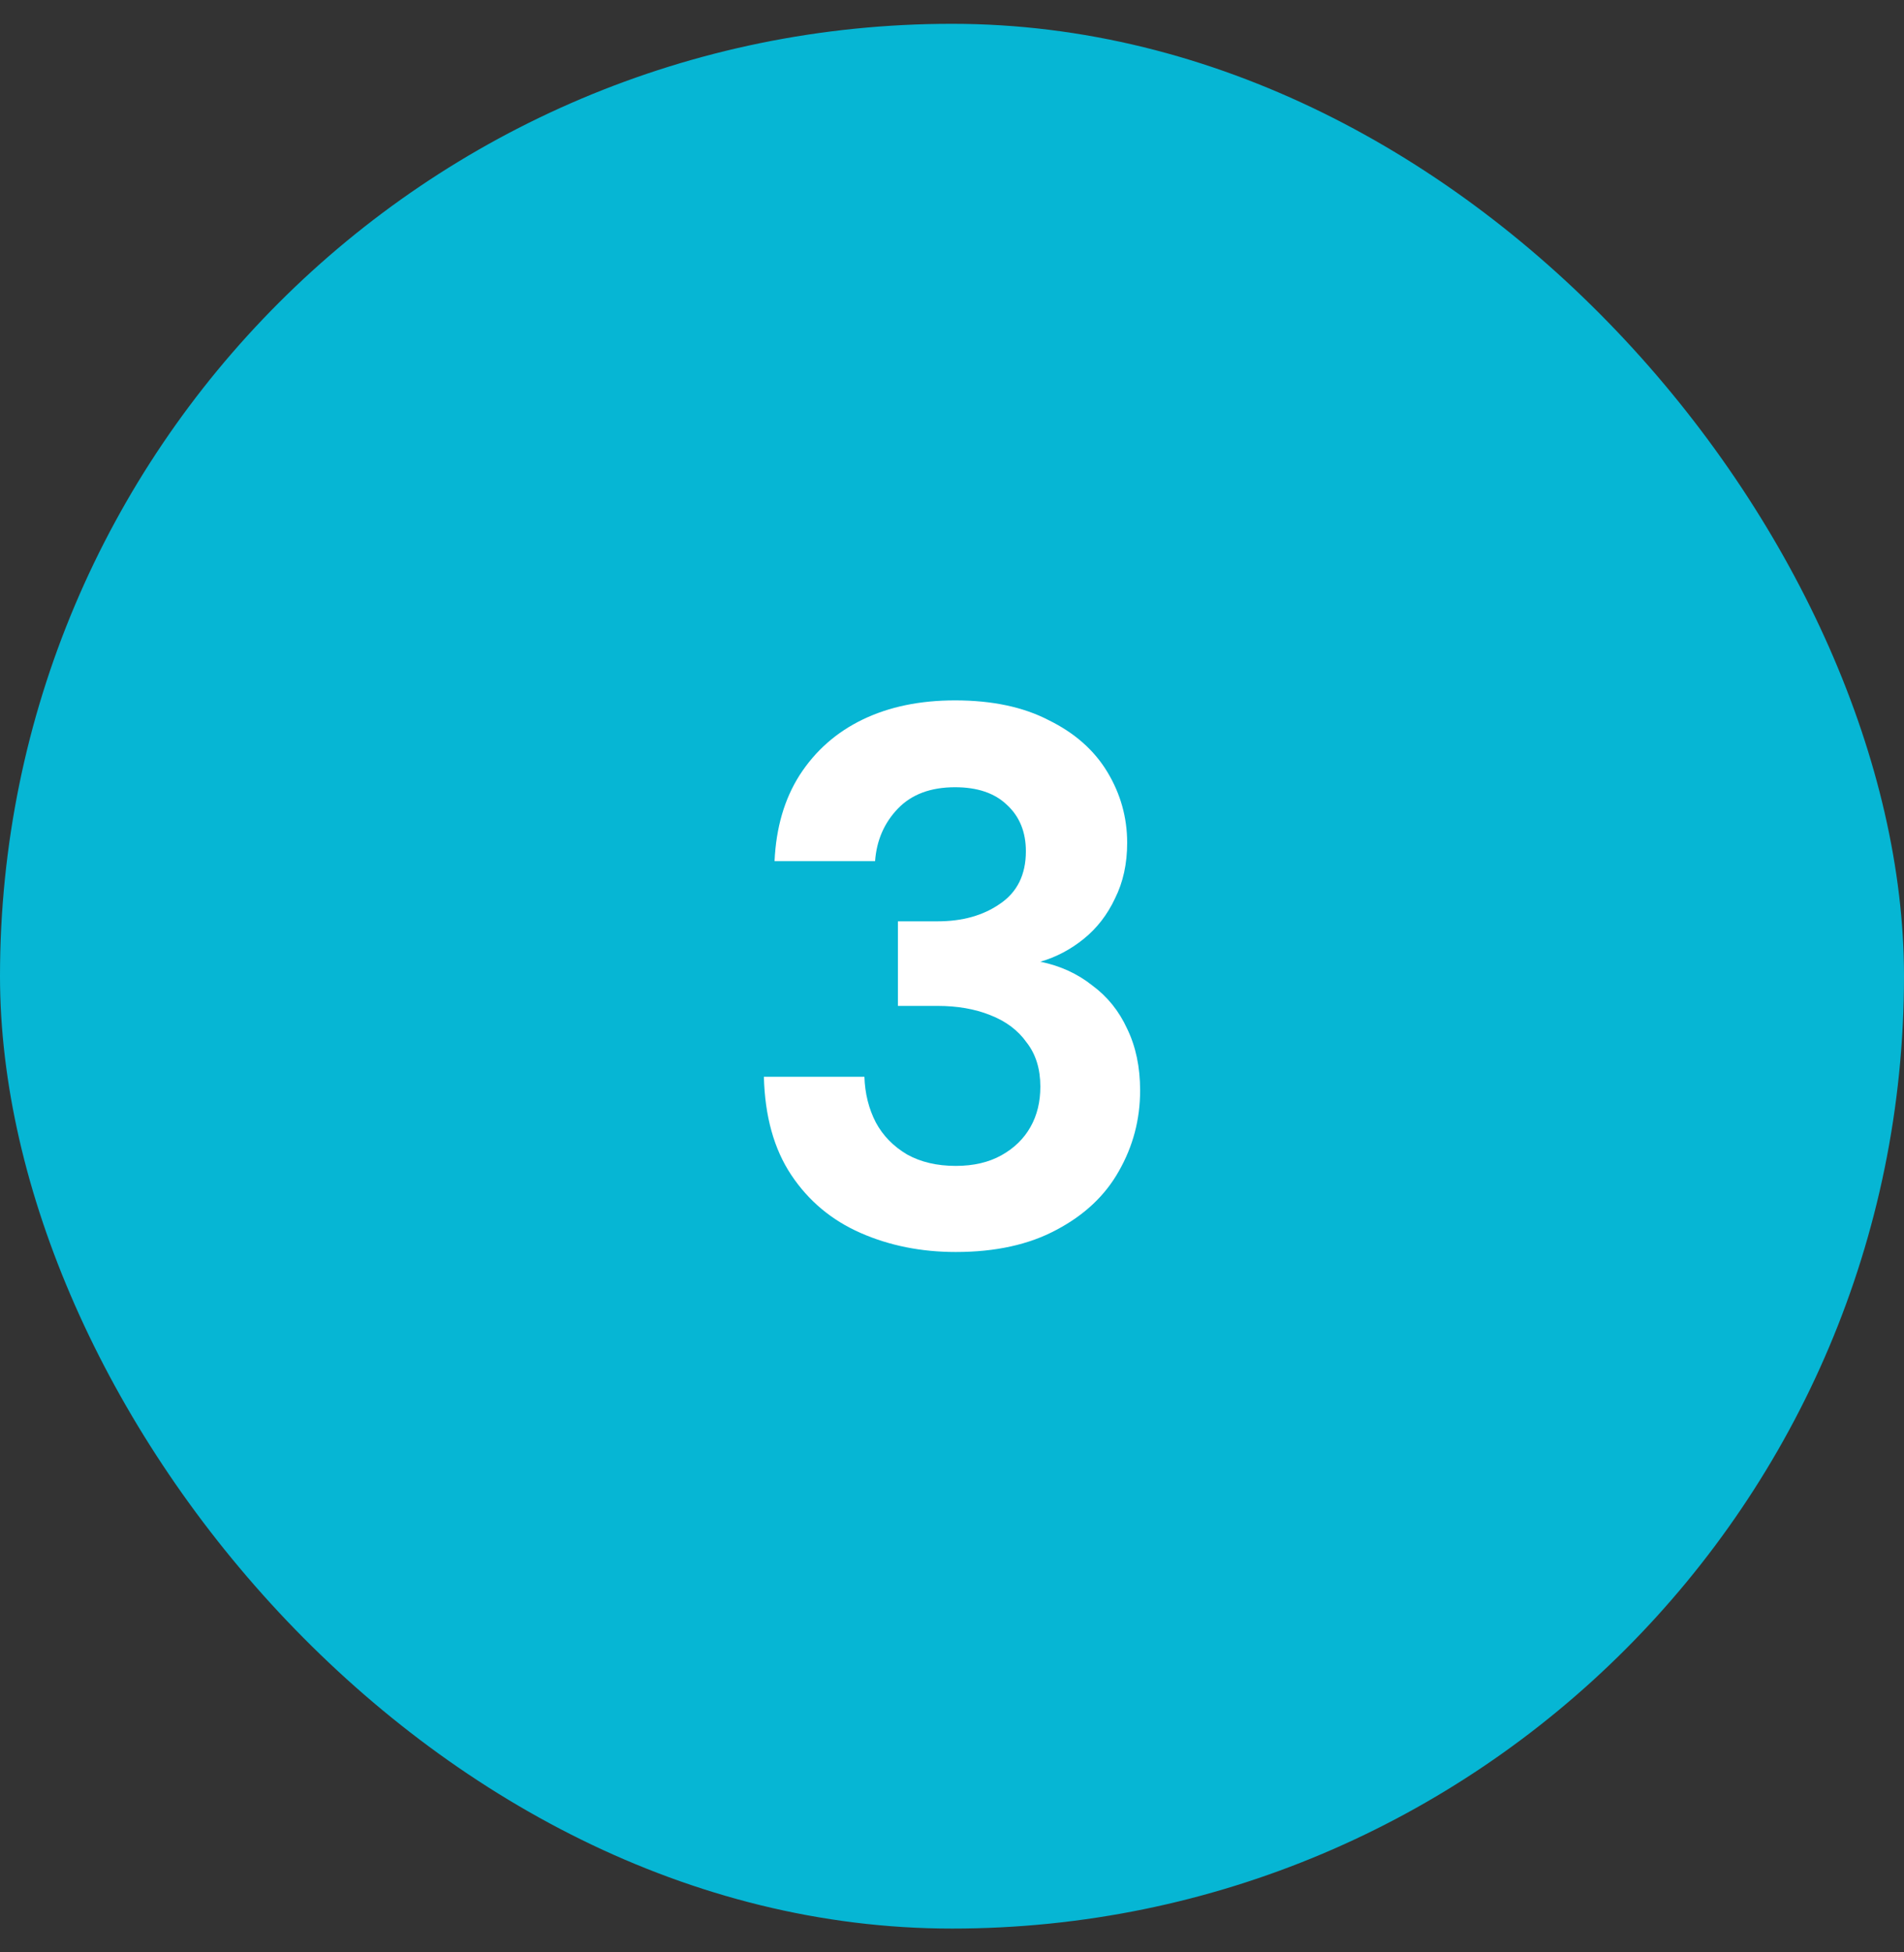
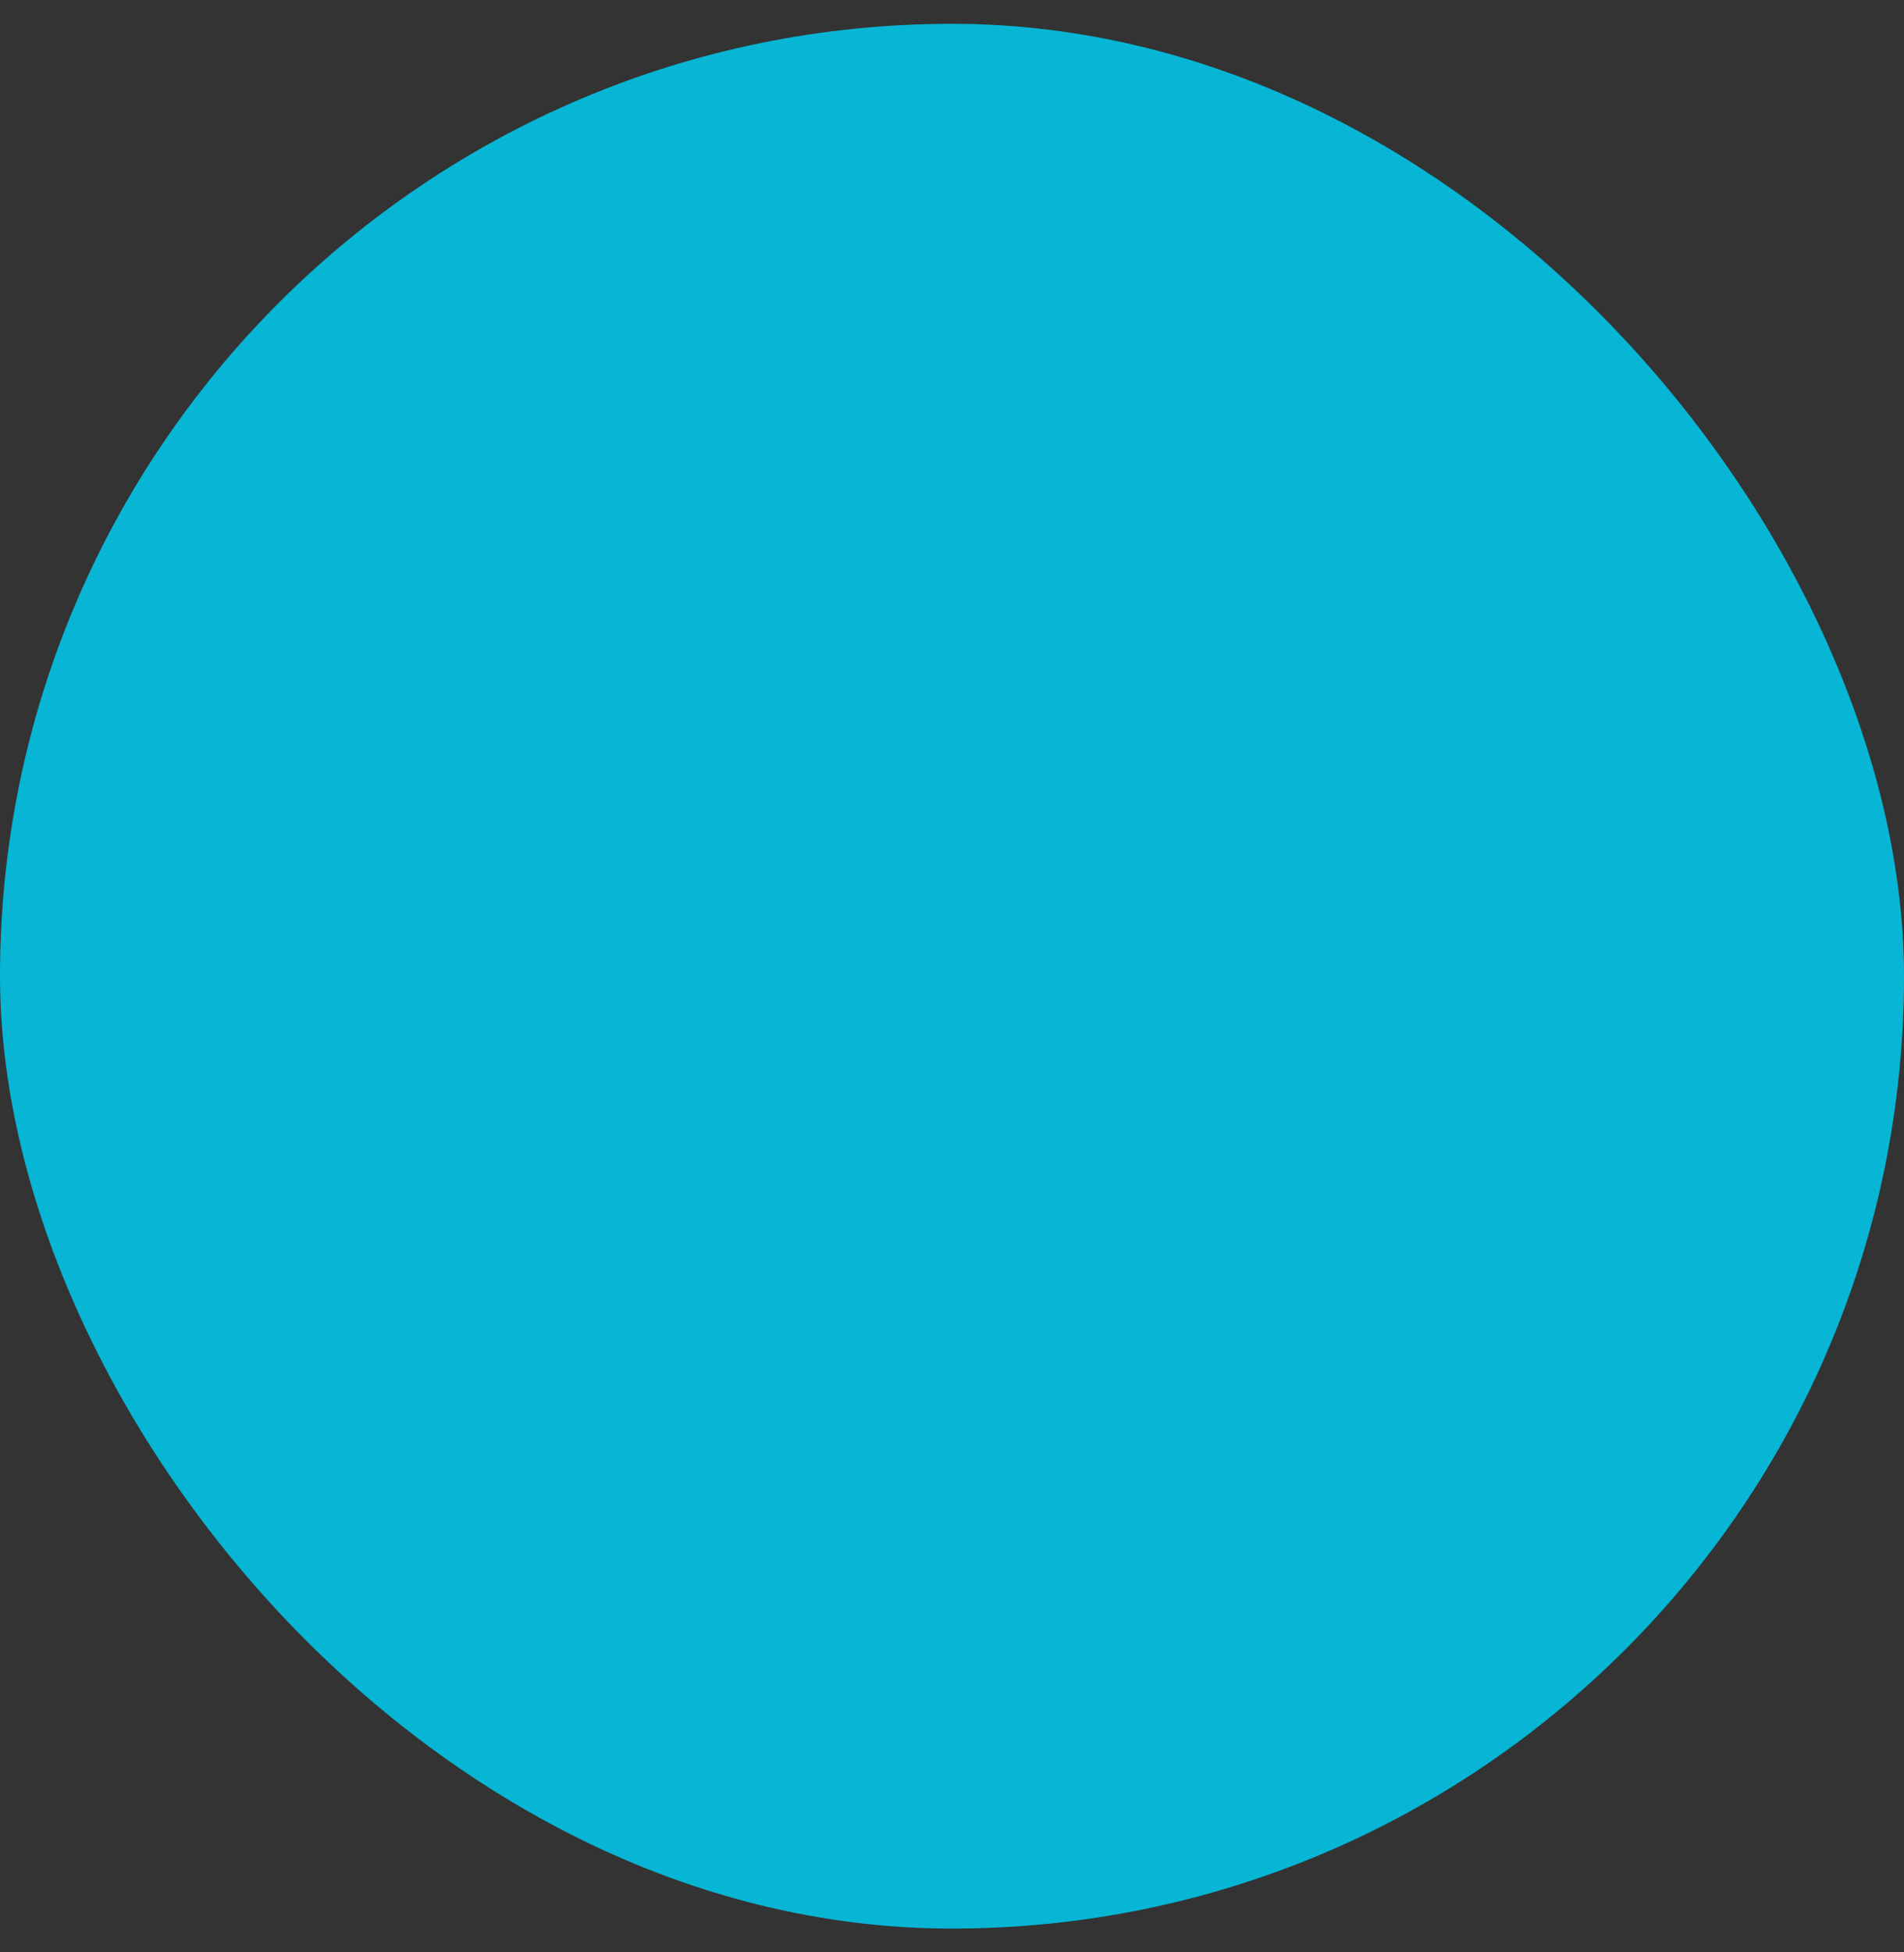
<svg xmlns="http://www.w3.org/2000/svg" fill="none" viewBox="0 0 40 41" height="41" width="40">
  <rect x="0" y="0" width="40" height="41" fill="#333333" stroke="none" />
  <rect fill="#06B6D4" rx="20" height="40" width="40" y="0.5" />
-   <path fill="white" d="M20.08 26.292C19.355 26.292 18.688 26.159 18.08 25.892C17.472 25.625 16.987 25.22 16.624 24.676C16.261 24.132 16.069 23.444 16.048 22.612H18.16C18.171 22.964 18.251 23.284 18.4 23.572C18.549 23.849 18.768 24.073 19.056 24.244C19.344 24.404 19.685 24.484 20.08 24.484C20.453 24.484 20.773 24.409 21.04 24.26C21.307 24.111 21.509 23.913 21.648 23.668C21.787 23.423 21.856 23.14 21.856 22.82C21.856 22.447 21.76 22.137 21.568 21.892C21.387 21.636 21.131 21.444 20.8 21.316C20.48 21.188 20.112 21.124 19.696 21.124H18.864V19.348H19.696C20.219 19.348 20.656 19.225 21.008 18.98C21.371 18.735 21.552 18.367 21.552 17.876C21.552 17.471 21.419 17.145 21.152 16.9C20.896 16.655 20.533 16.532 20.064 16.532C19.552 16.532 19.152 16.681 18.864 16.98C18.576 17.279 18.416 17.647 18.384 18.084H16.272C16.304 17.38 16.48 16.777 16.8 16.276C17.131 15.764 17.573 15.375 18.128 15.108C18.683 14.841 19.328 14.708 20.064 14.708C20.843 14.708 21.499 14.847 22.032 15.124C22.576 15.391 22.987 15.753 23.264 16.212C23.541 16.671 23.68 17.167 23.68 17.7C23.68 18.137 23.595 18.527 23.424 18.868C23.264 19.209 23.045 19.492 22.768 19.716C22.491 19.94 22.187 20.1 21.856 20.196C22.272 20.281 22.635 20.447 22.944 20.692C23.264 20.927 23.509 21.231 23.68 21.604C23.861 21.977 23.952 22.409 23.952 22.9C23.952 23.508 23.803 24.073 23.504 24.596C23.216 25.108 22.779 25.519 22.192 25.828C21.616 26.137 20.912 26.292 20.08 26.292Z" />
</svg>